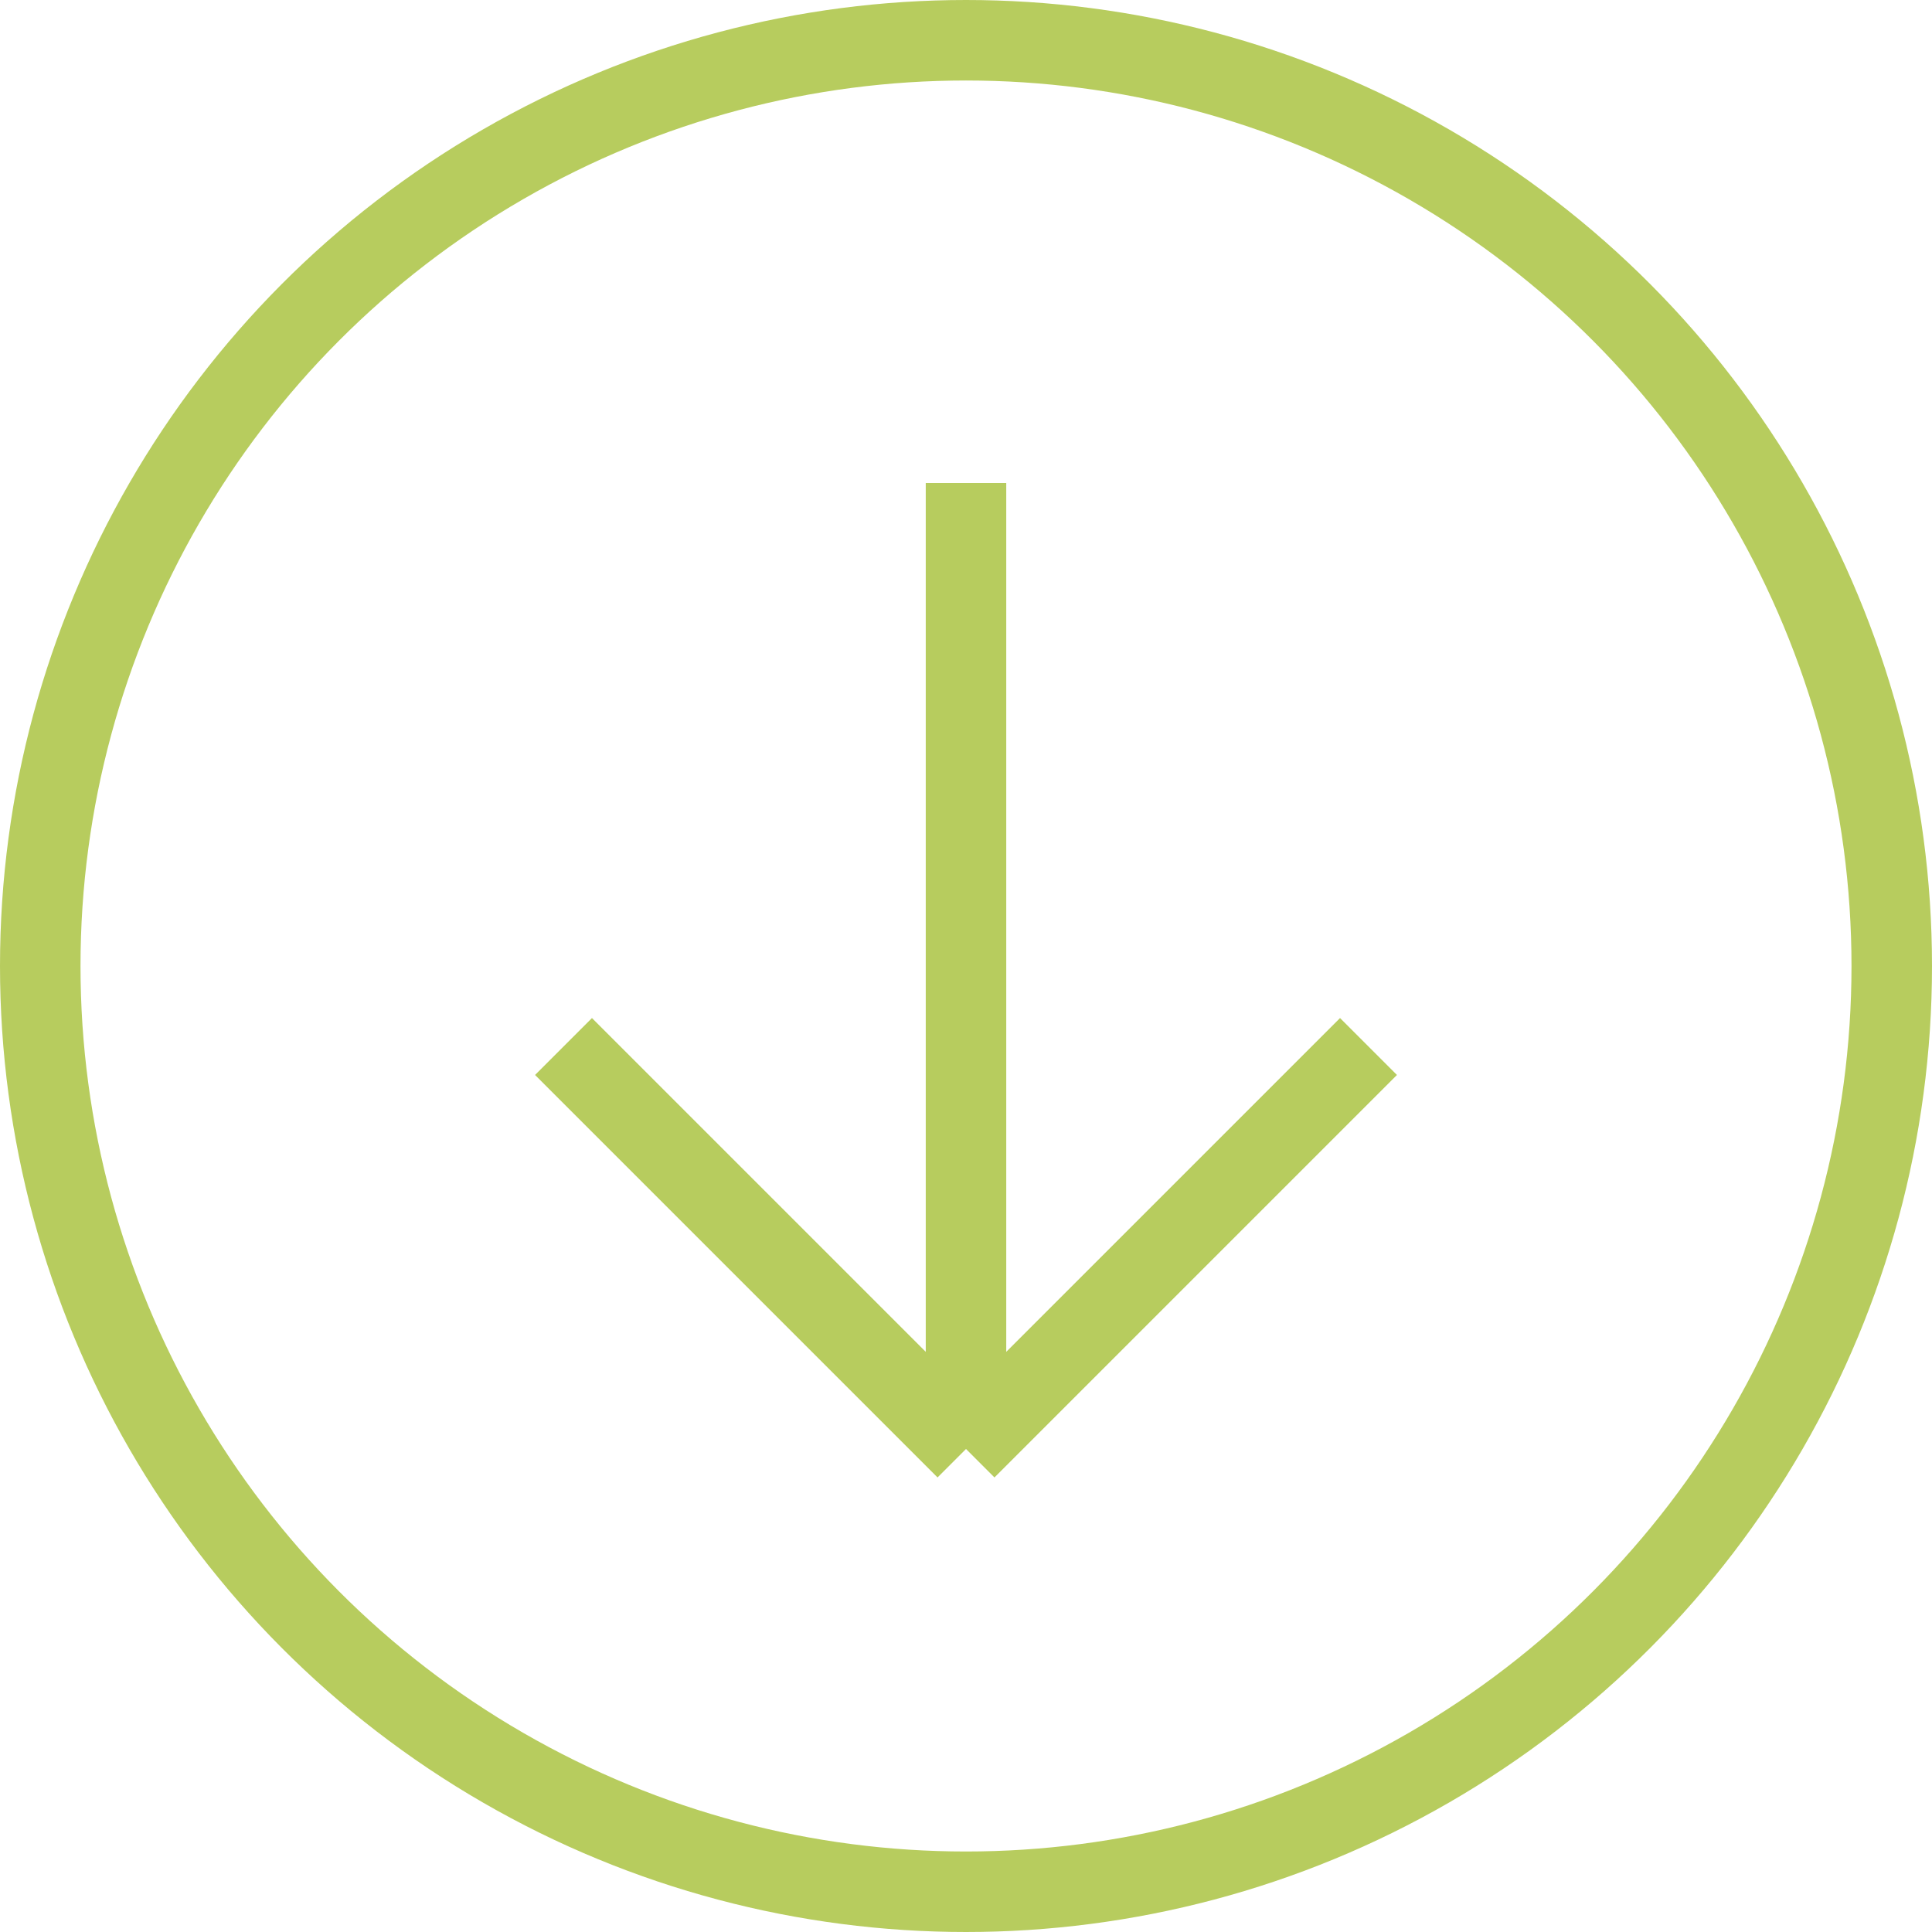
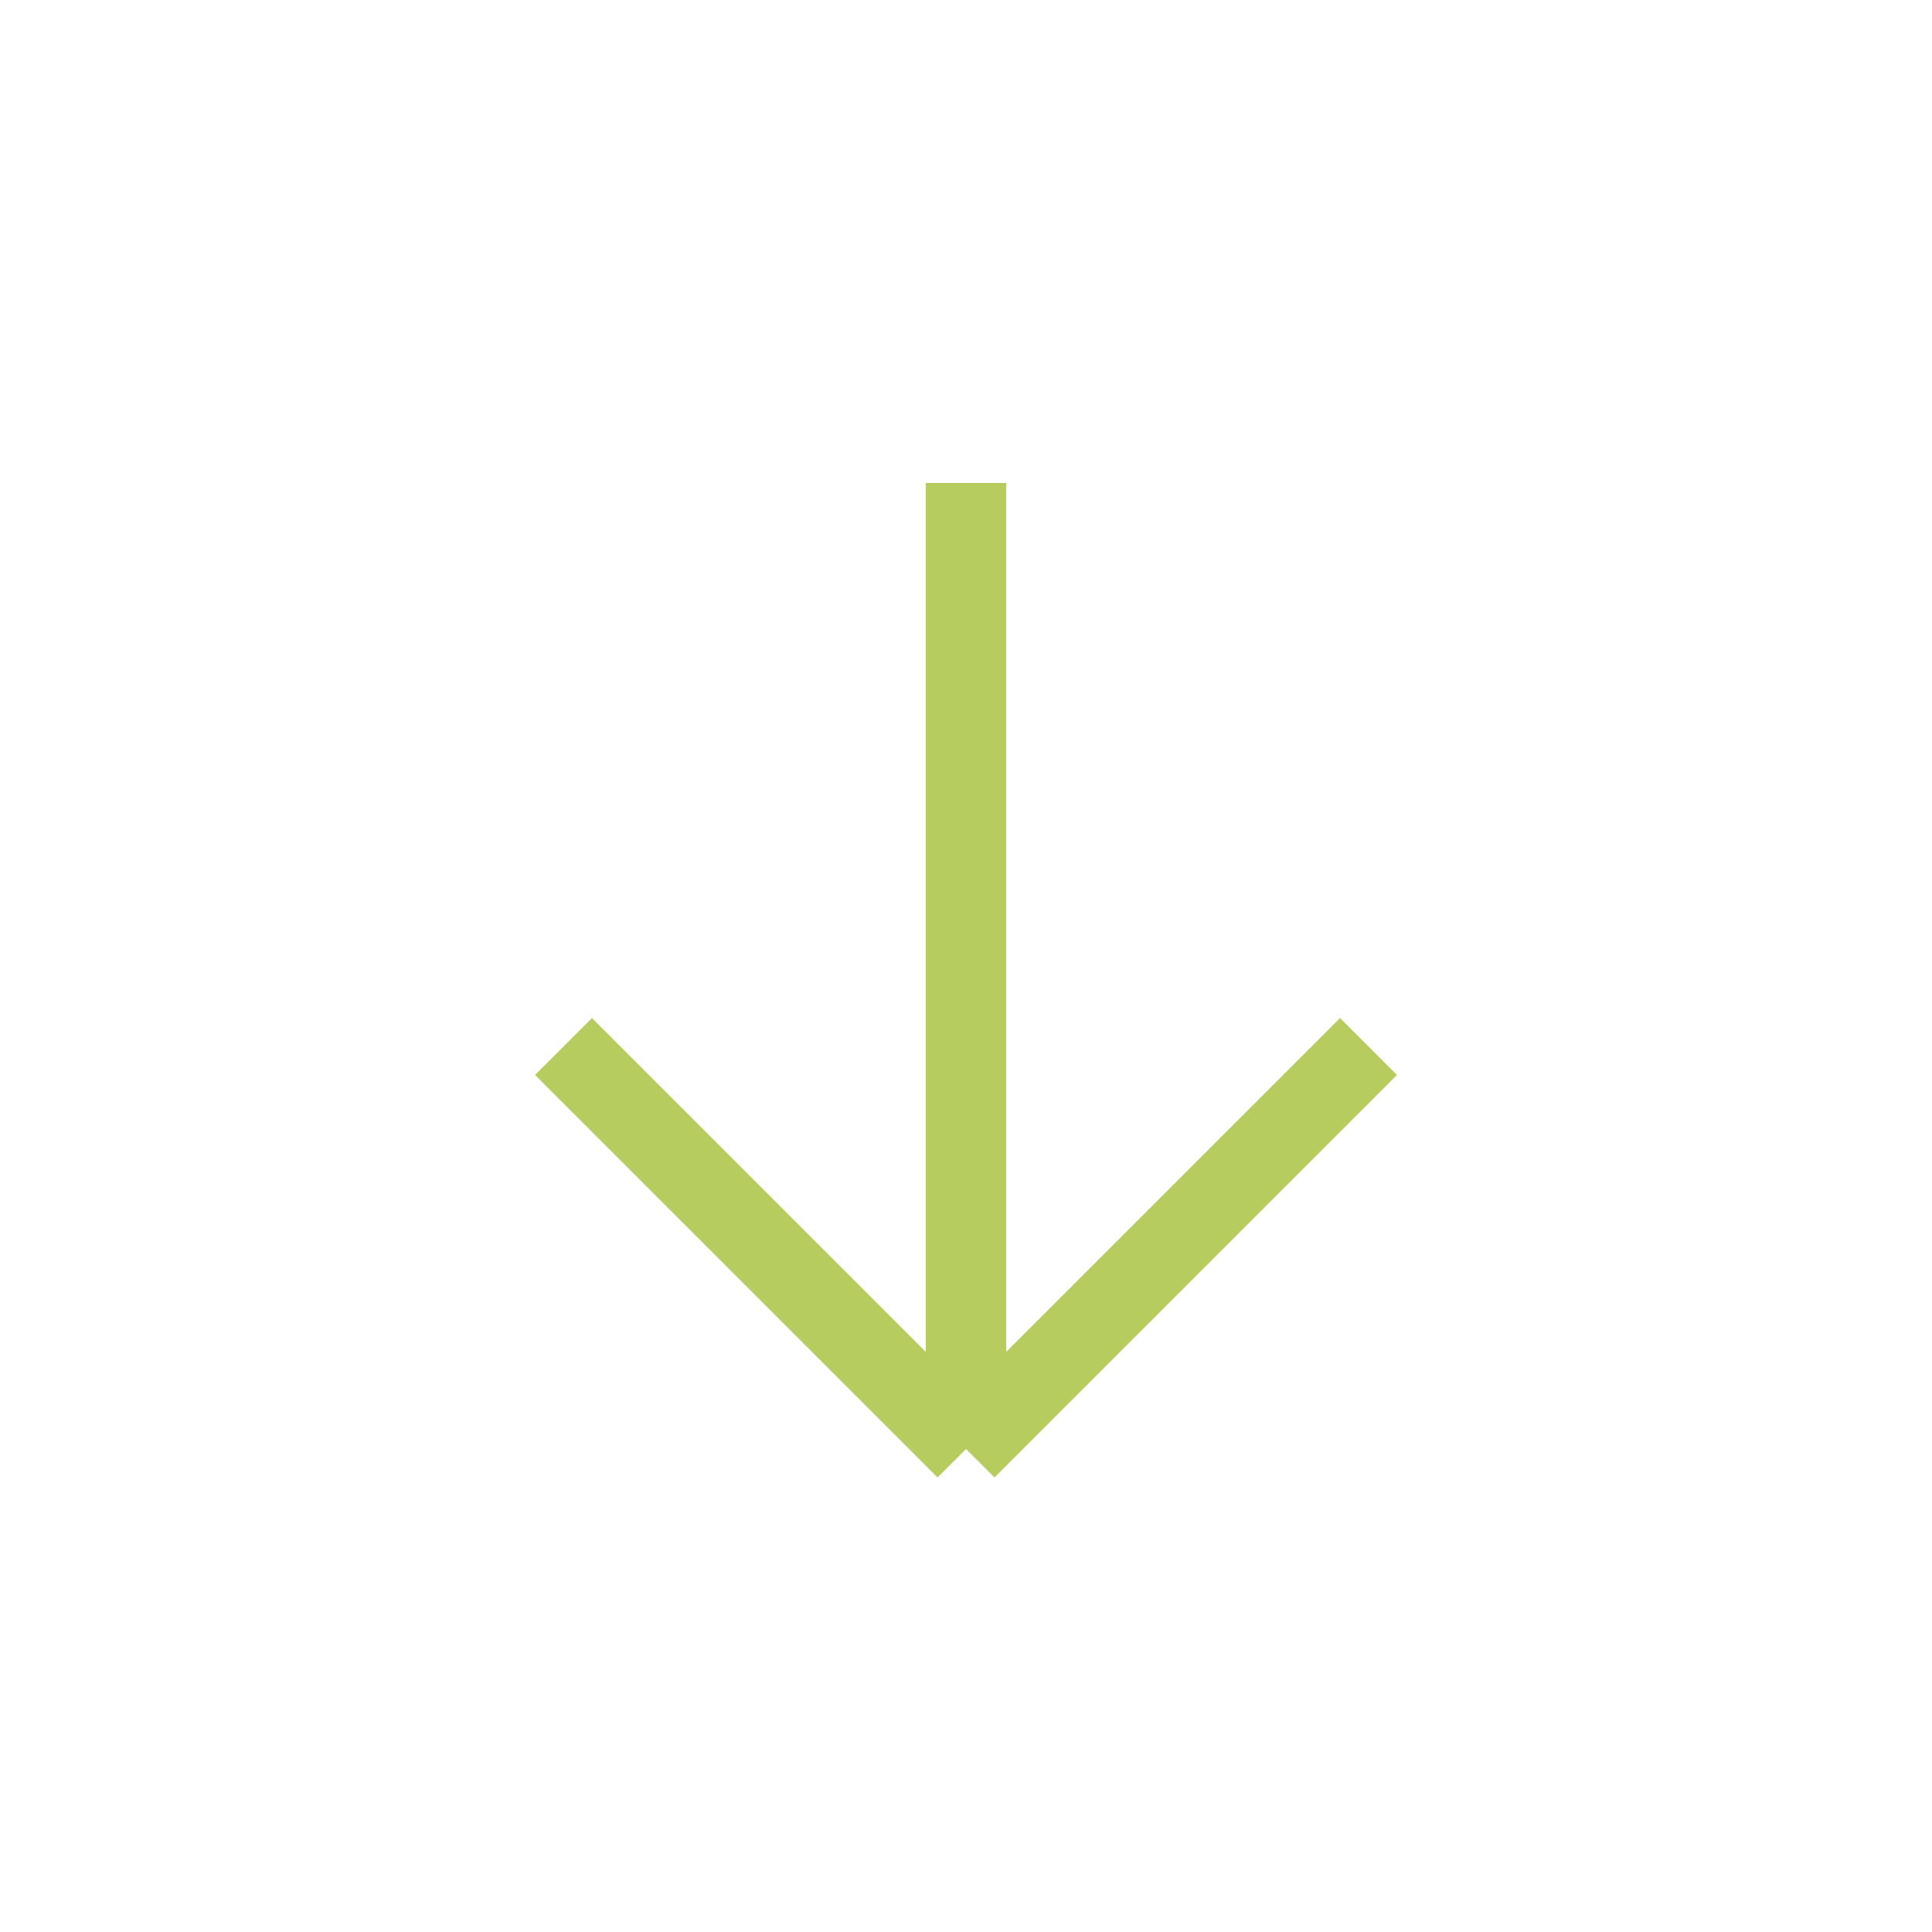
<svg xmlns="http://www.w3.org/2000/svg" width="24" height="24" viewBox="0 0 24 24" fill="none">
  <g clip-path="url(#clip0_21_81)">
-     <circle cx="12" cy="12" r="11.5" stroke="#B7CC5E" />
    <path d="M12 18V6M12 18L17 13M12 18L7 13" stroke="#B7CC5E" />
  </g>
  <defs>
    <clipPath id="clip0_21_81">
      <rect width="24" height="24" fill="white" />
    </clipPath>
  </defs>
</svg>